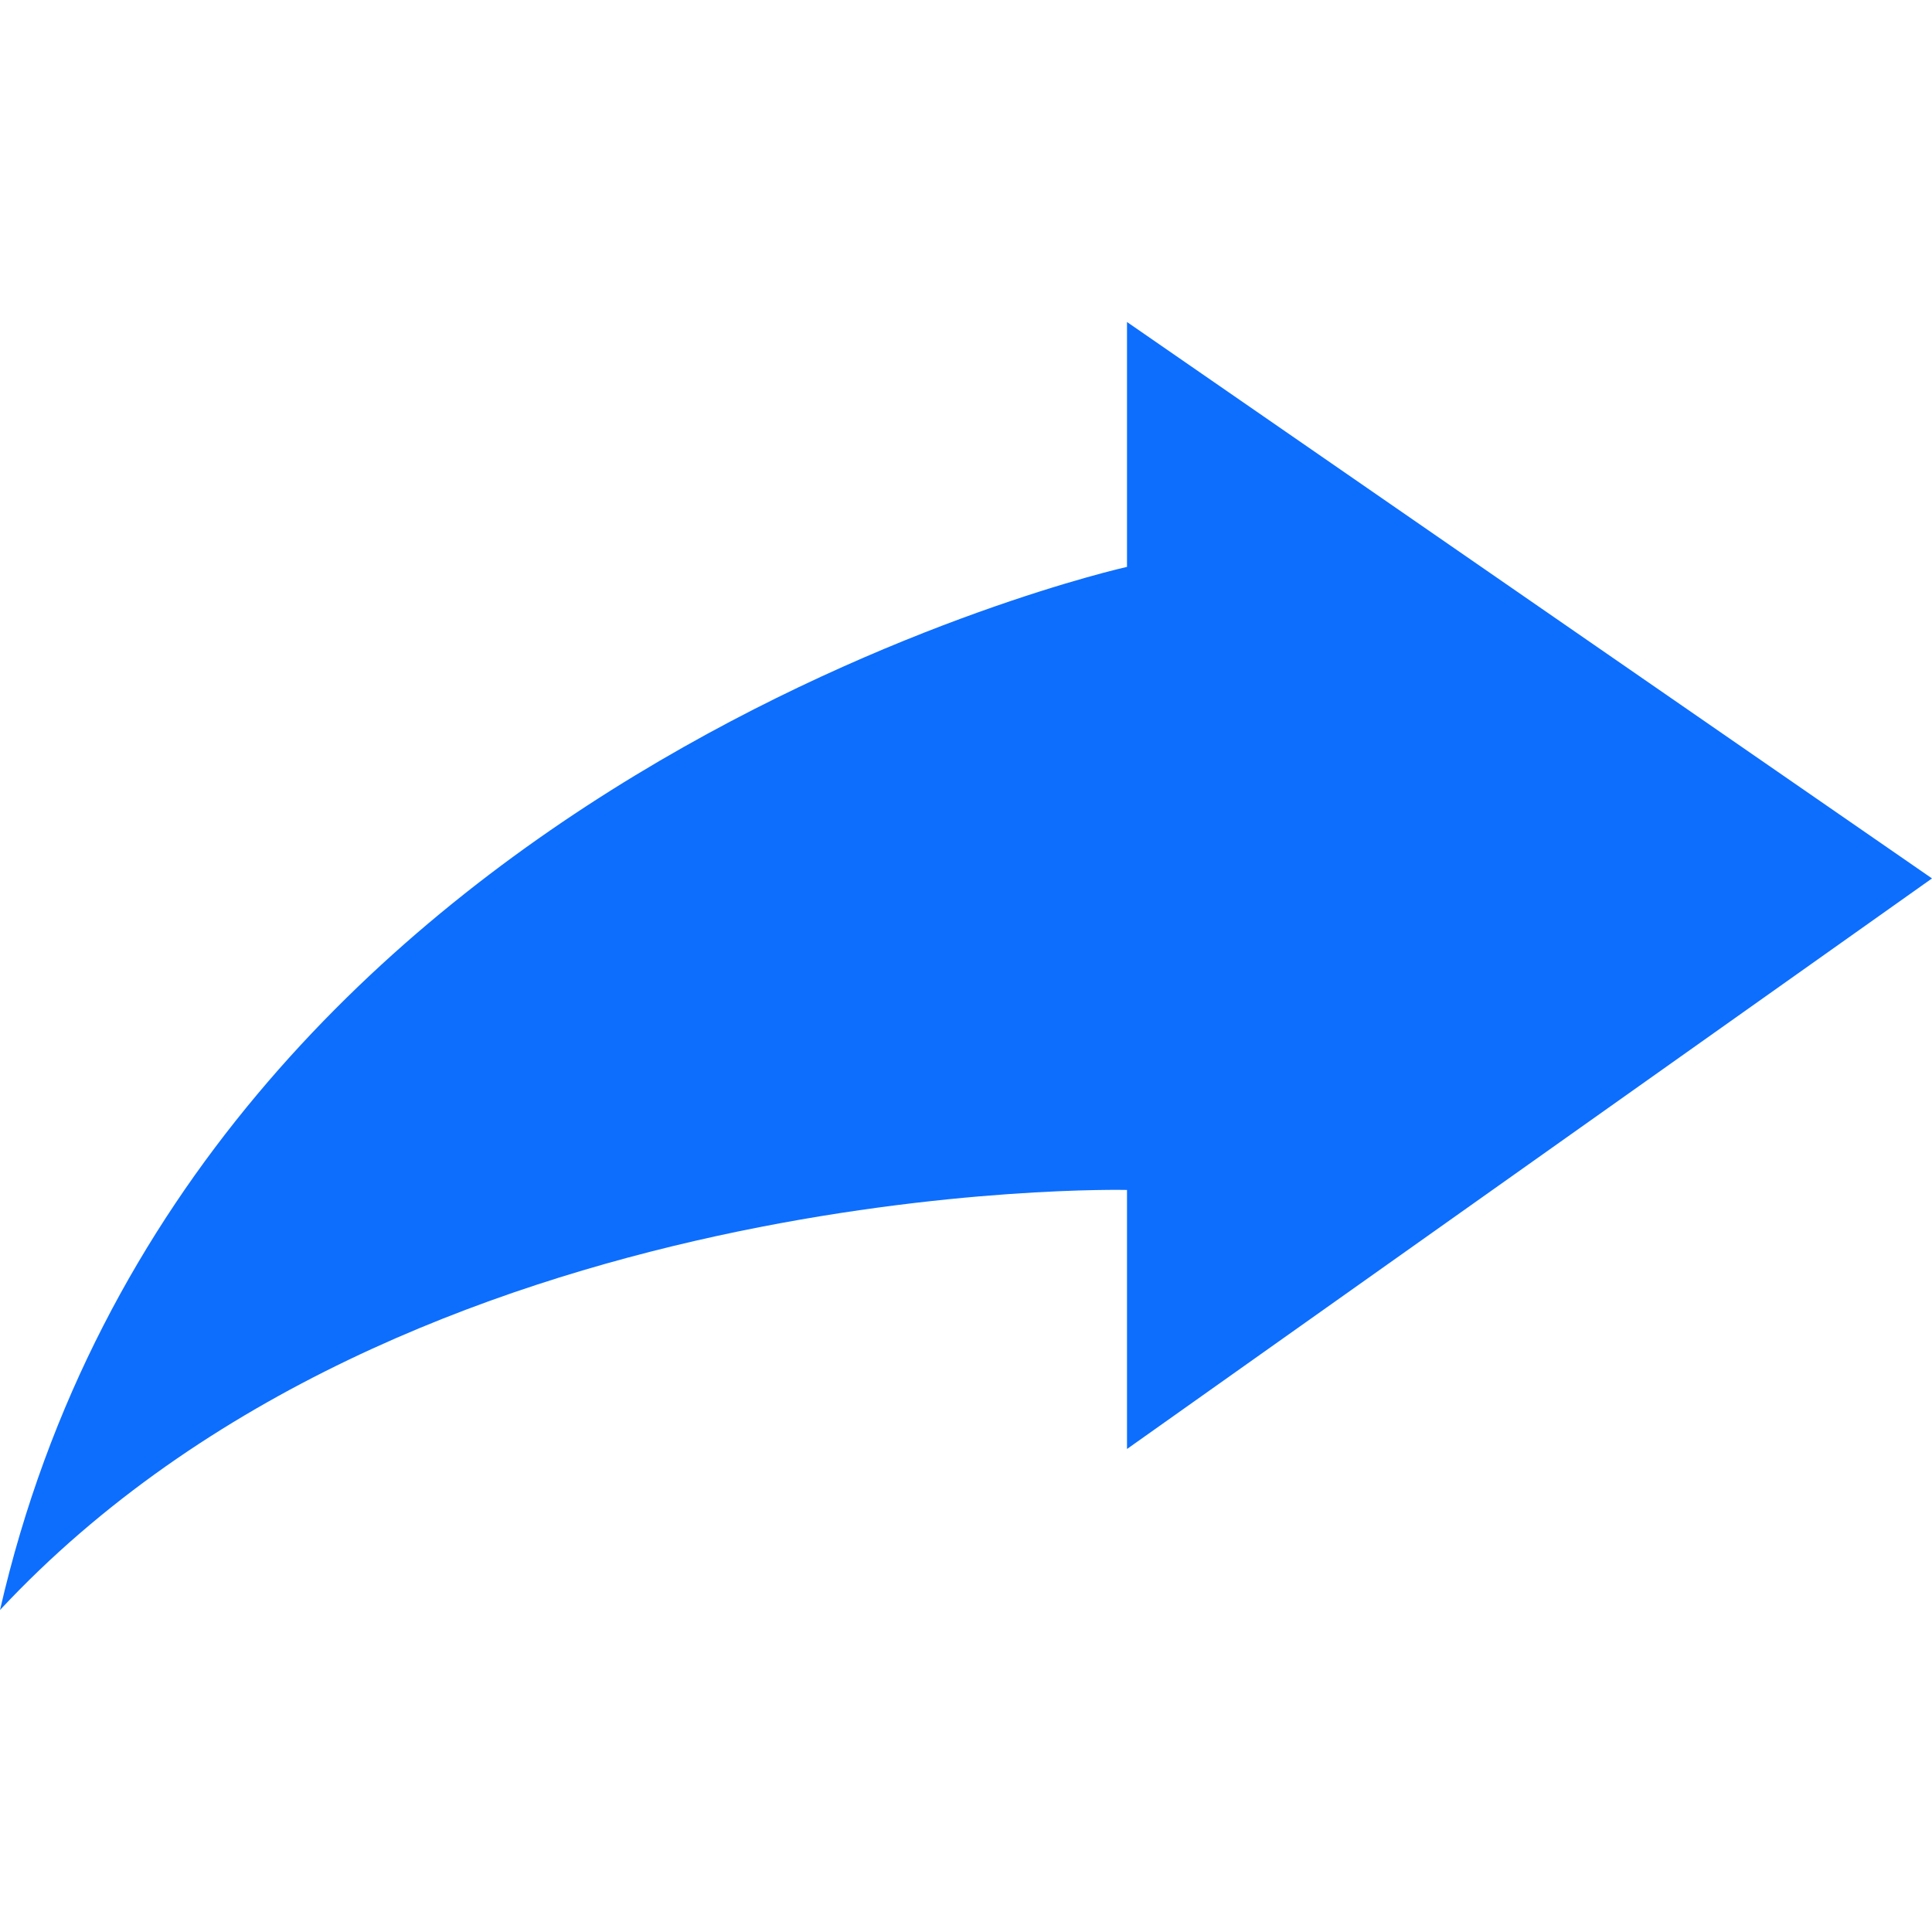
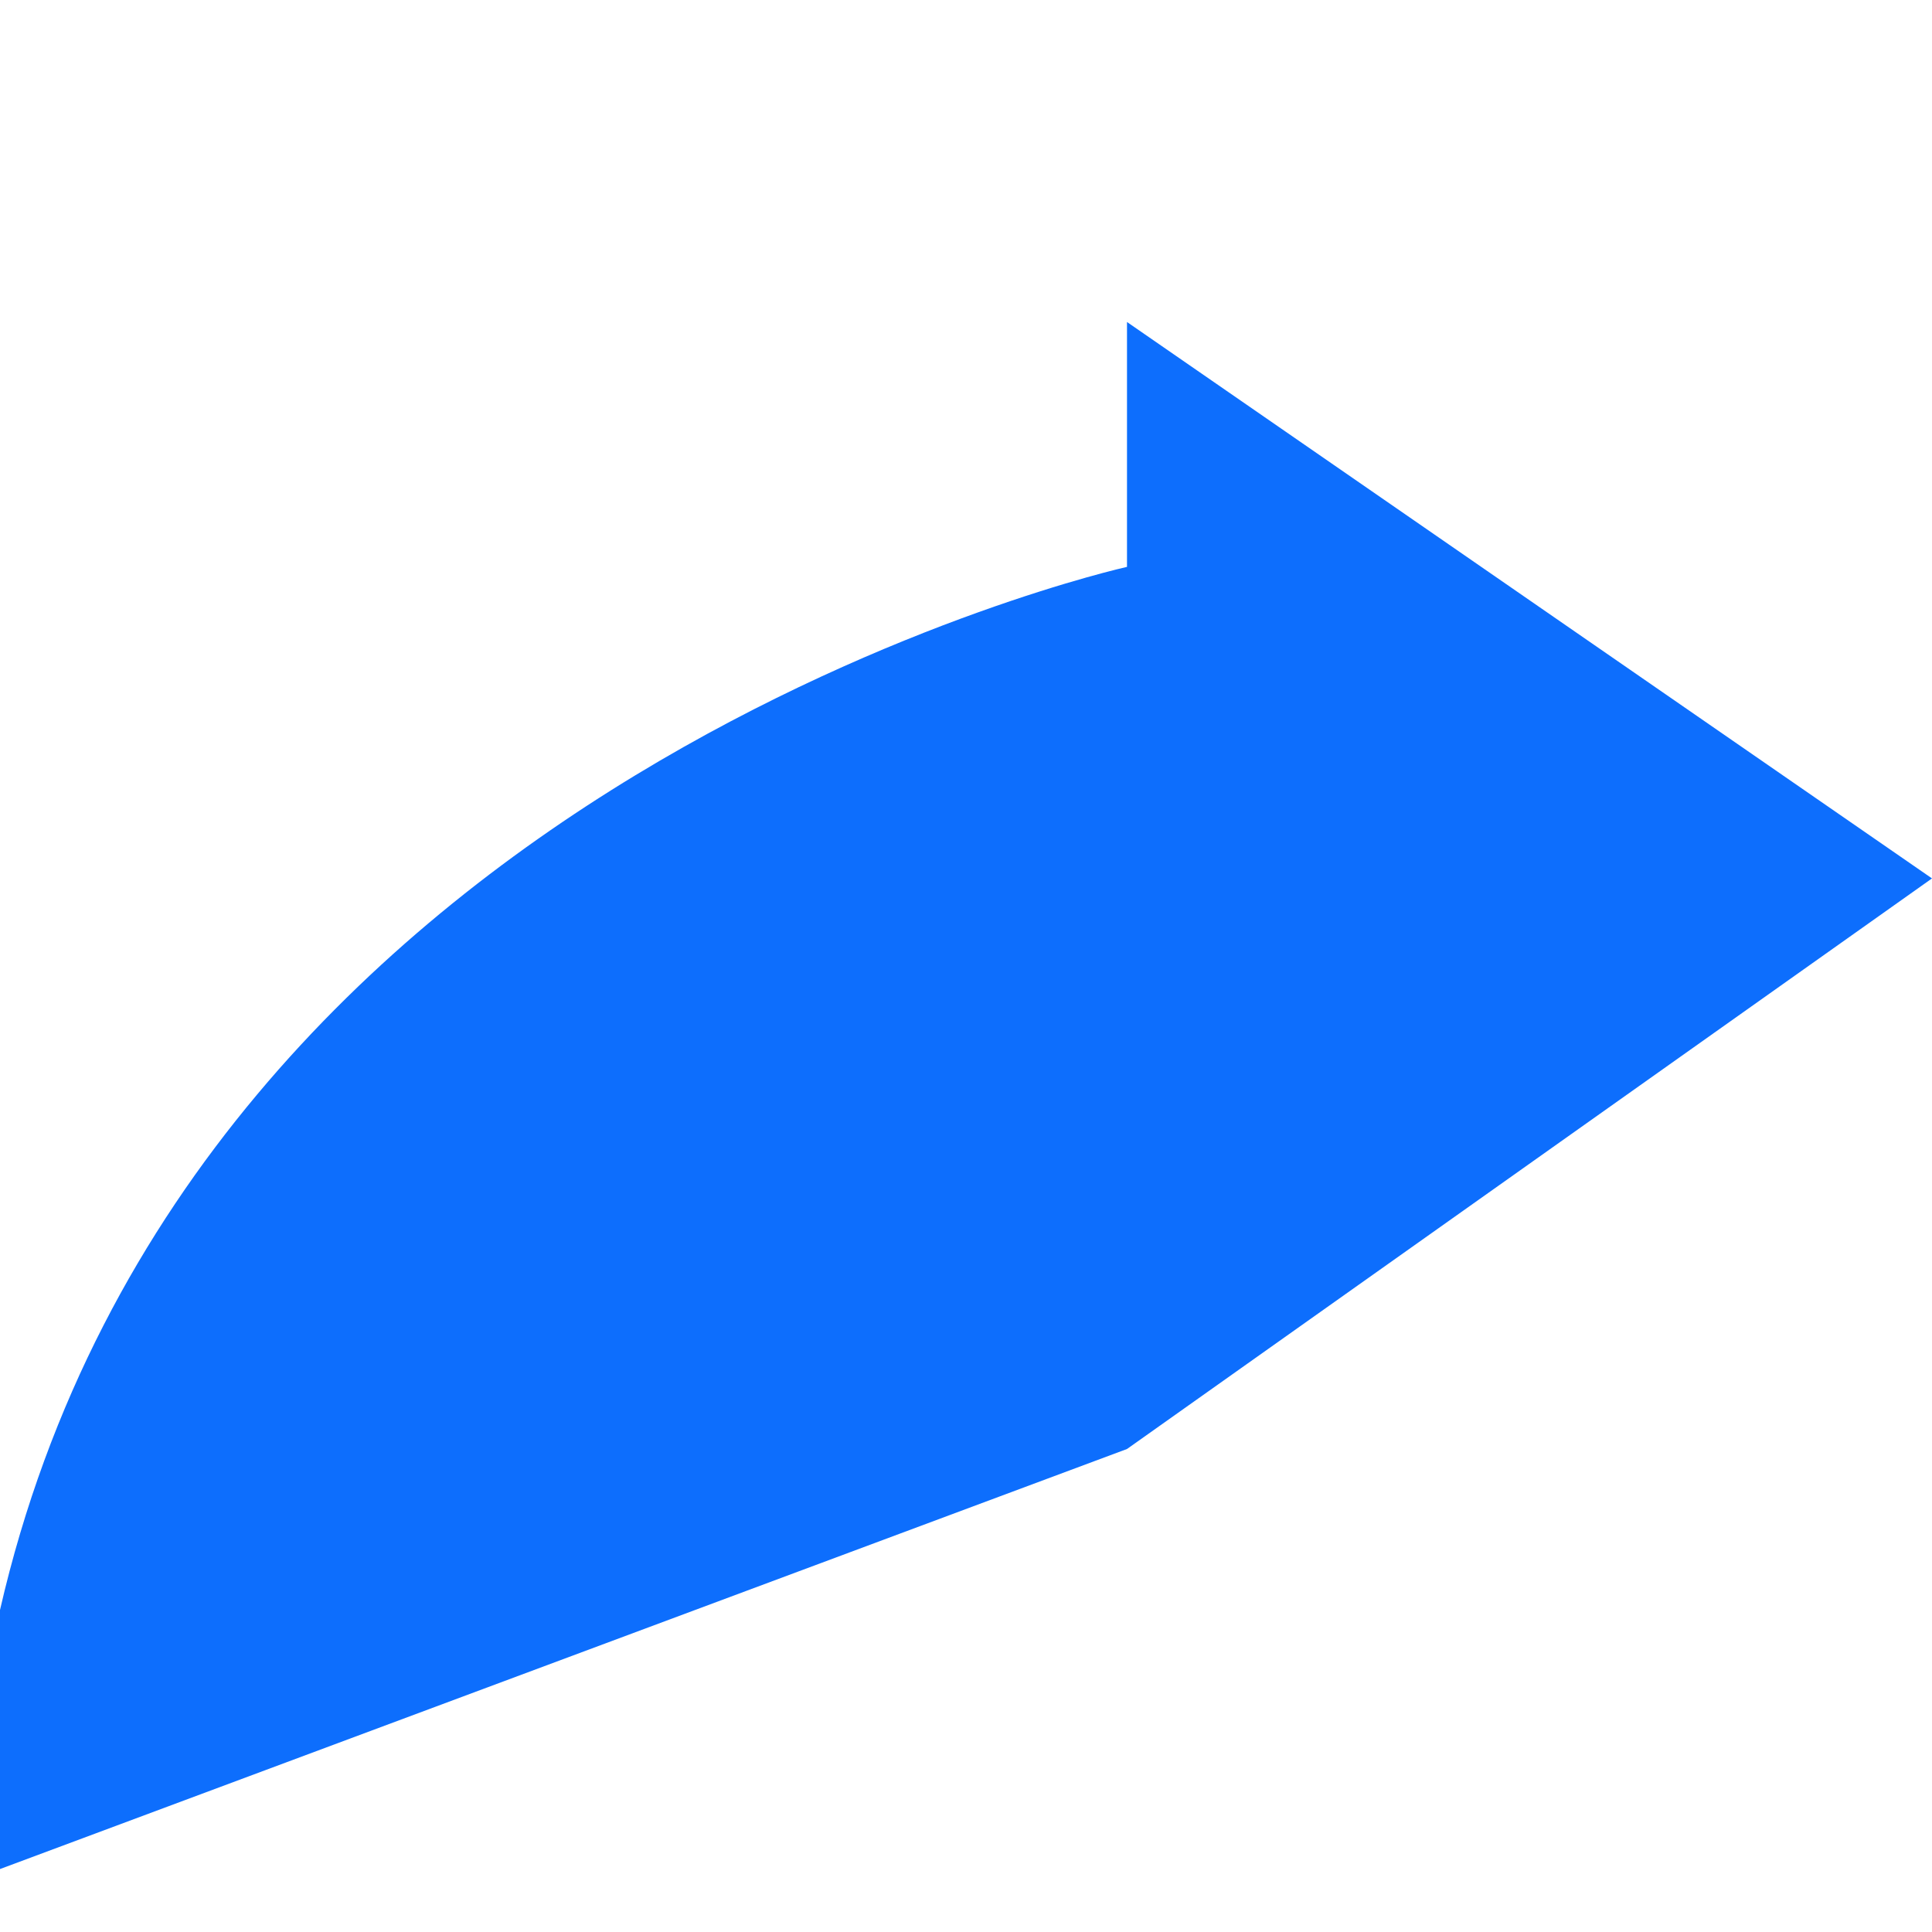
<svg xmlns="http://www.w3.org/2000/svg" width="24" height="24" viewBox="0 0 24 24">
-   <path fill="#0d6efd" d="M14 18l10-7.088-10-6.912v3.042s-11.618 2.583-14 12.958c5.072-5.431 14-5.218 14-5.218v3.218z" />
+   <path fill="#0d6efd" d="M14 18l10-7.088-10-6.912v3.042s-11.618 2.583-14 12.958v3.218z" />
</svg>